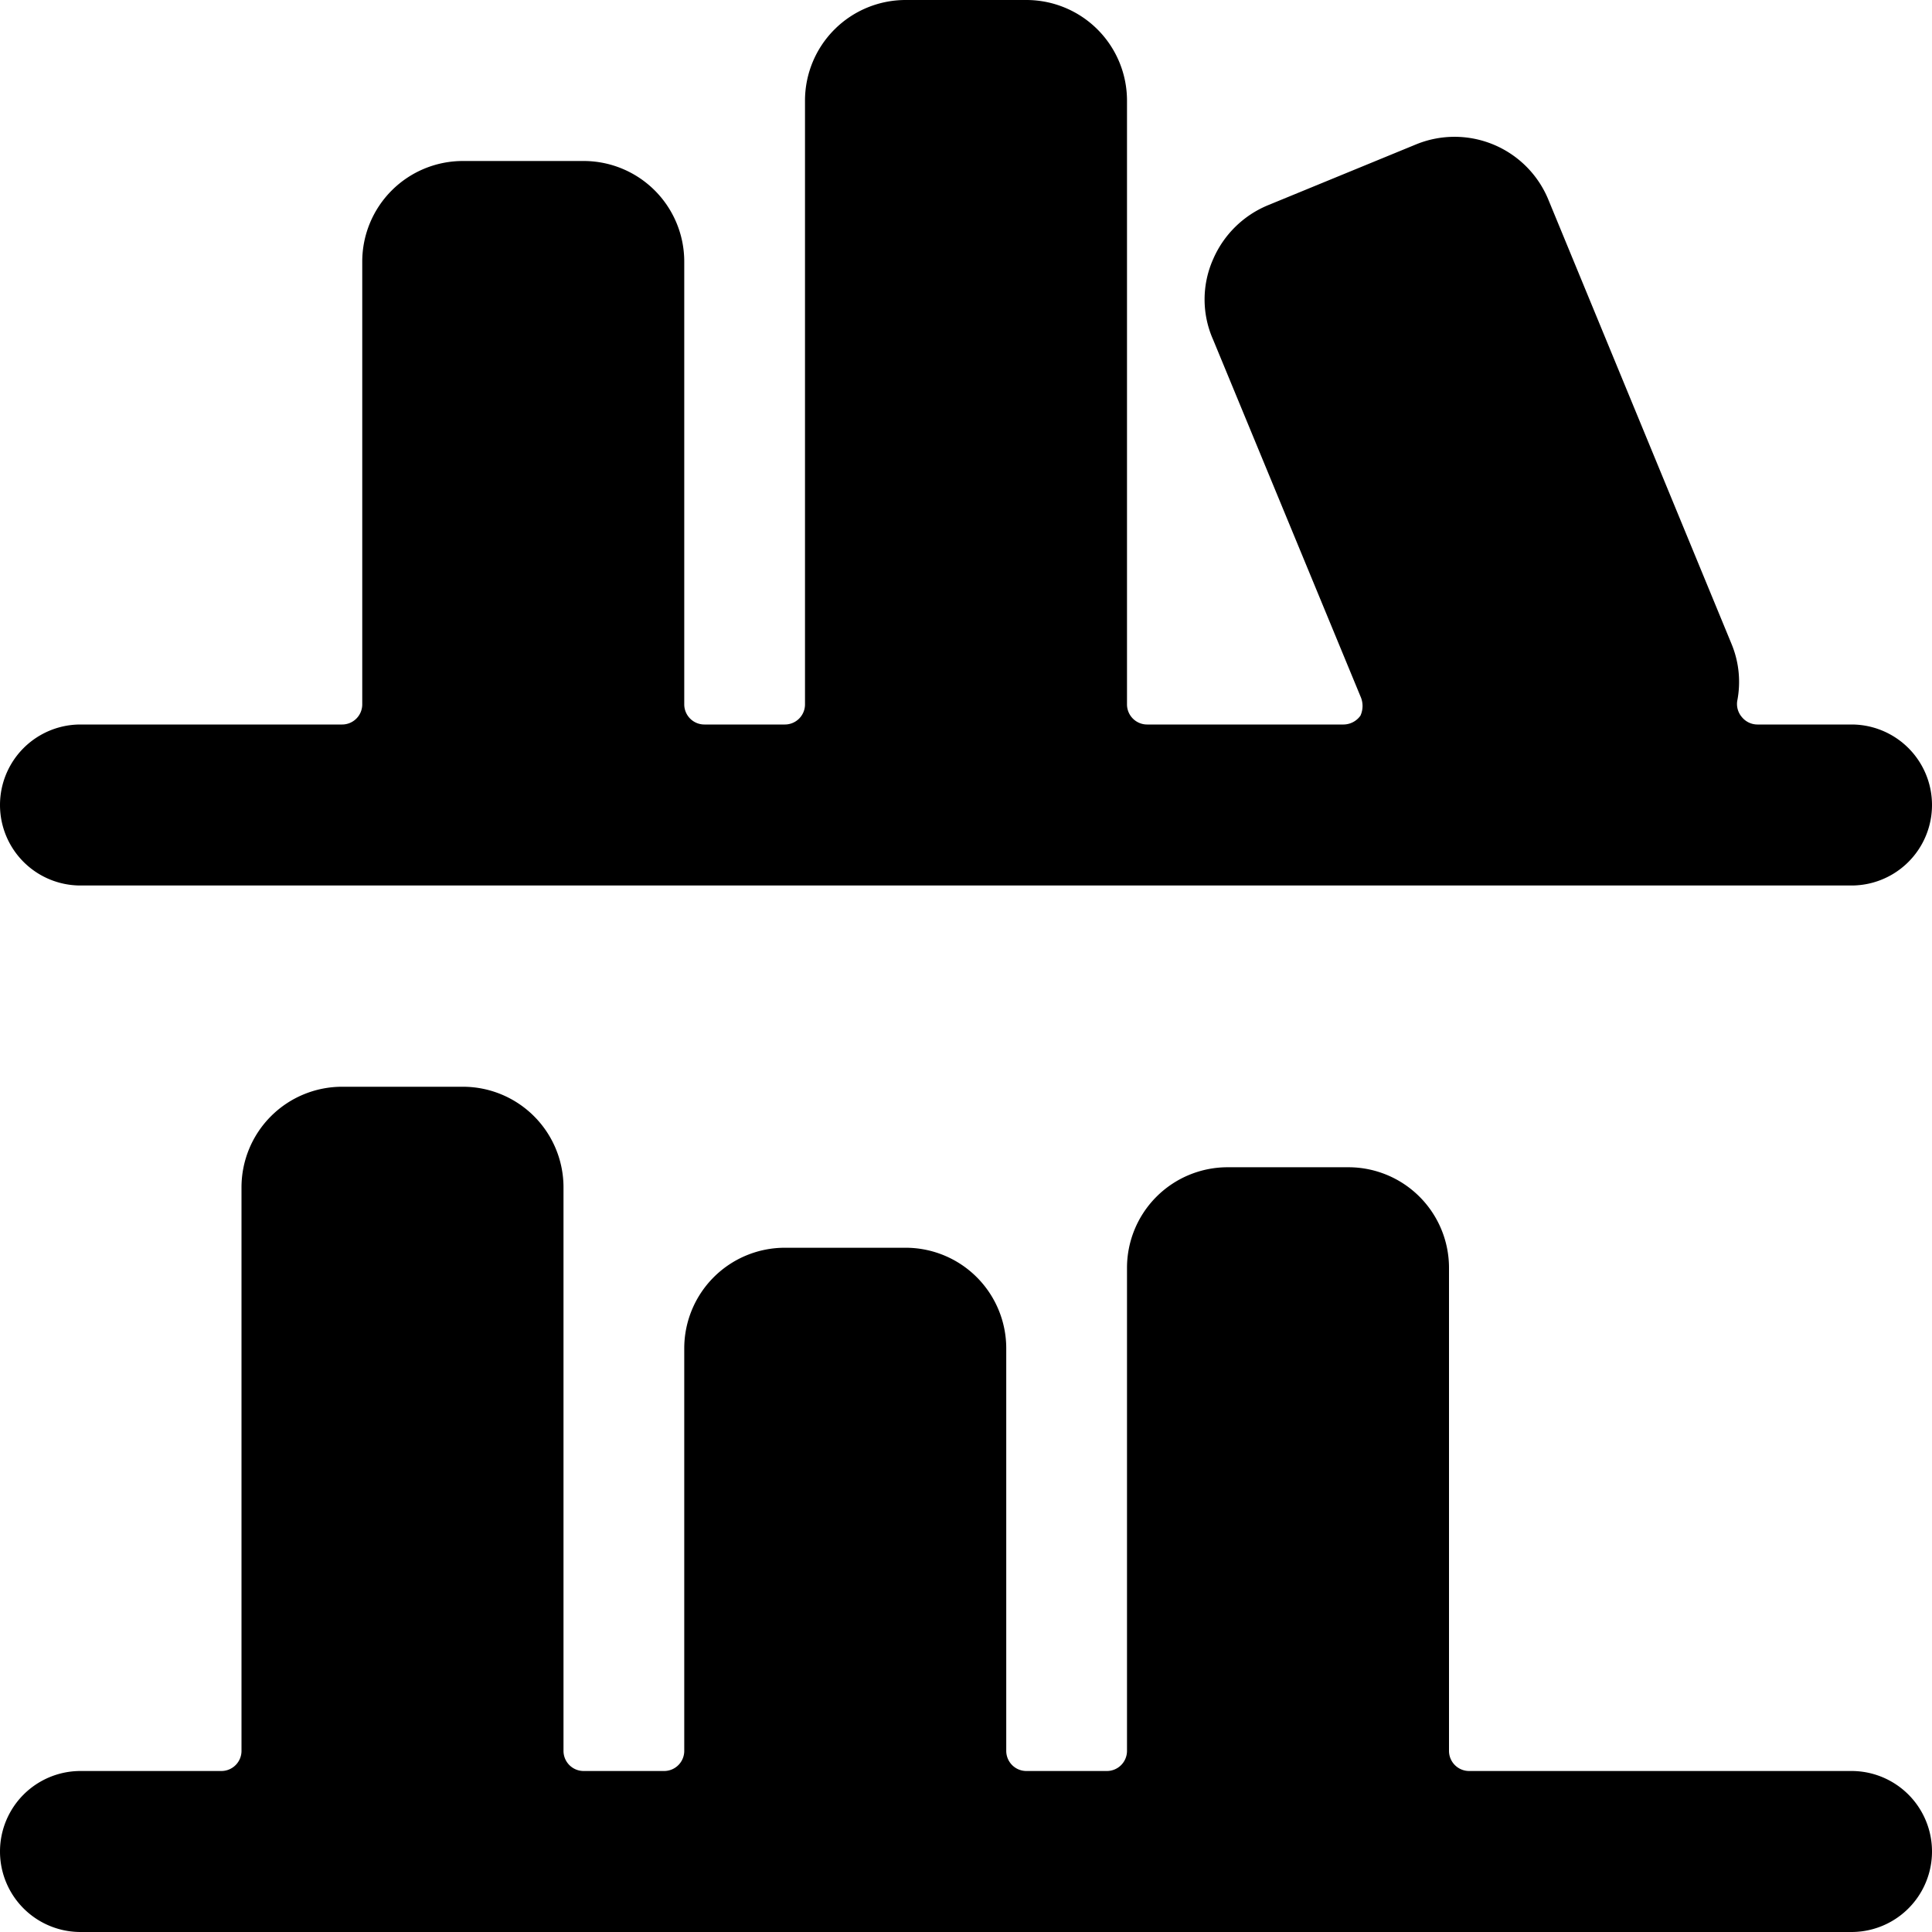
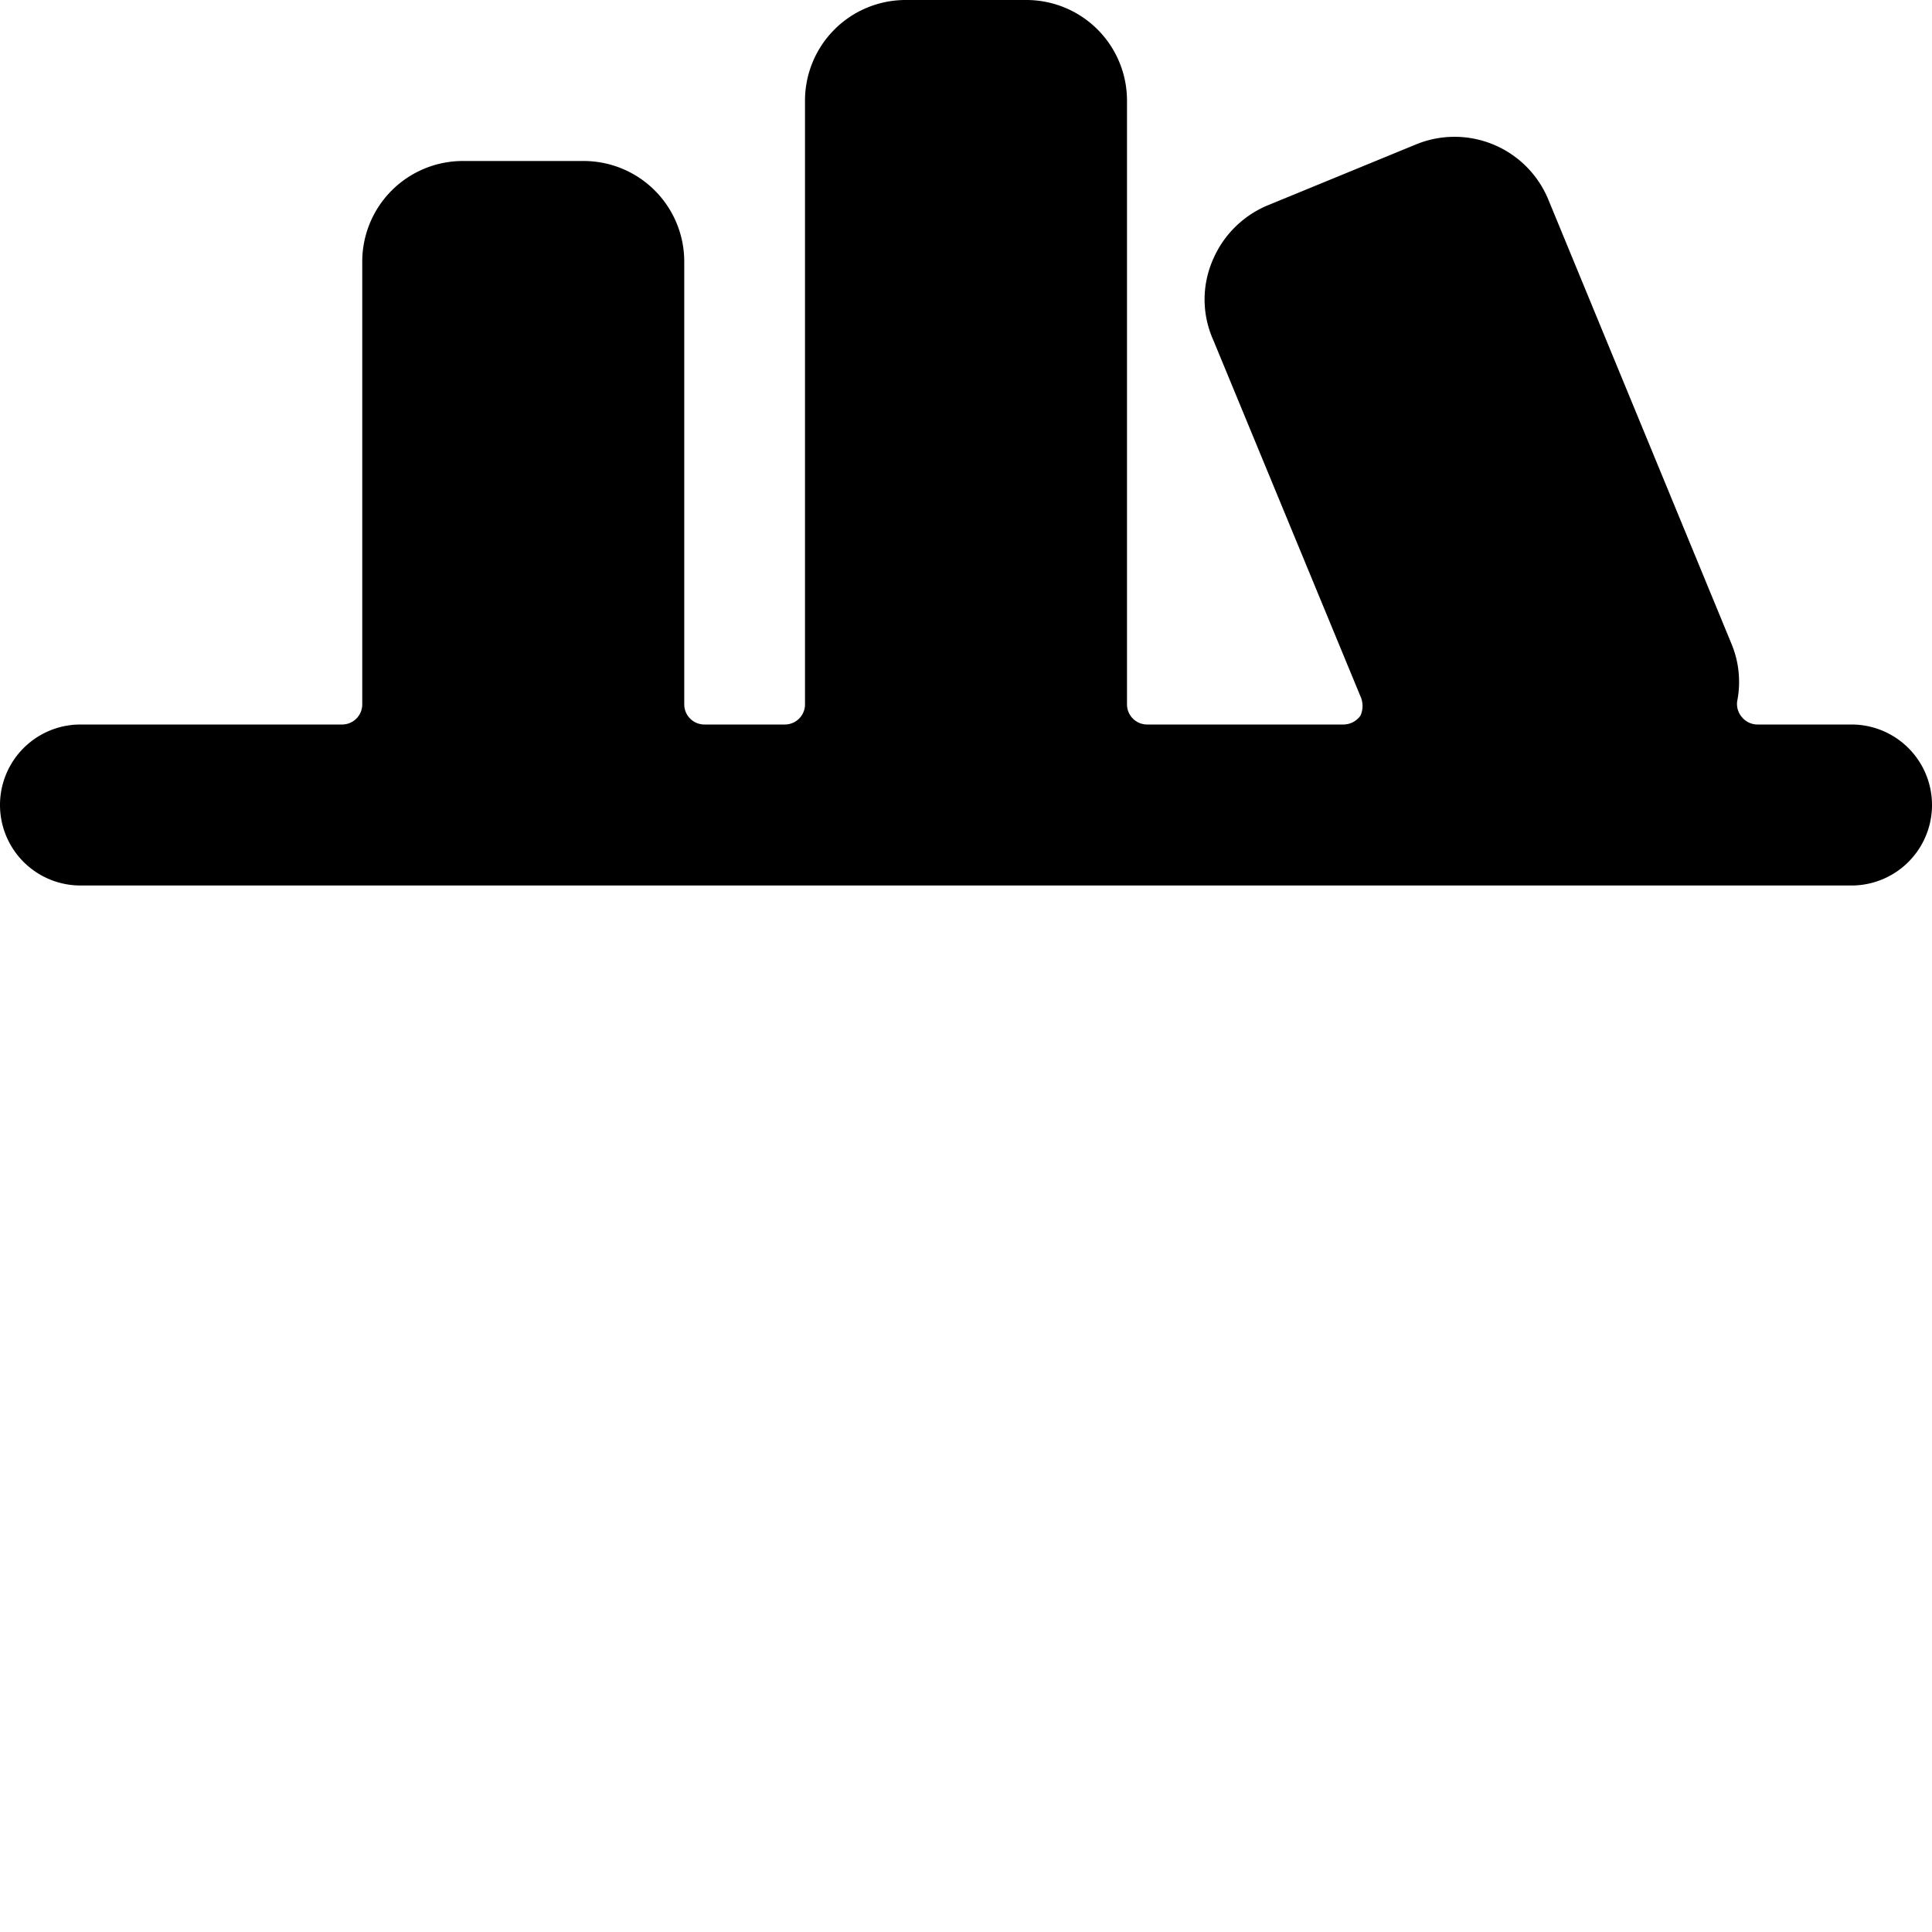
<svg xmlns="http://www.w3.org/2000/svg" viewBox="0 0 24 24">
  <g>
-     <path d="M23 22h-4.75a0.25 0.25 0 0 1 -0.25 -0.25v-6a1.25 1.25 0 0 0 -1.25 -1.25h-1.5A1.25 1.25 0 0 0 14 15.75v6a0.25 0.25 0 0 1 -0.25 0.25h-1a0.25 0.25 0 0 1 -0.25 -0.25v-5a1.25 1.25 0 0 0 -1.25 -1.25h-1.5a1.25 1.25 0 0 0 -1.25 1.25v5a0.25 0.25 0 0 1 -0.25 0.25h-1a0.25 0.25 0 0 1 -0.25 -0.25v-7a1.25 1.25 0 0 0 -1.25 -1.25h-1.5A1.25 1.25 0 0 0 3 14.75v7a0.25 0.25 0 0 1 -0.25 0.25H1a1 1 0 0 0 0 2h22a1 1 0 0 0 0 -2Z" fill="#000000" stroke-width="1" />
    <path d="M1 11h22a1 1 0 0 0 0 -2h-1.17a0.25 0.25 0 0 1 -0.19 -0.09 0.25 0.25 0 0 1 -0.06 -0.2 1.23 1.23 0 0 0 -0.07 -0.71l-2.28 -5.53a1.26 1.26 0 0 0 -1.63 -0.68l-1.85 0.76a1.27 1.27 0 0 0 -0.68 0.67 1.23 1.23 0 0 0 0 1l1.83 4.43a0.29 0.29 0 0 1 0 0.24 0.26 0.26 0 0 1 -0.21 0.11h-2.44a0.25 0.25 0 0 1 -0.25 -0.25v-7.5A1.25 1.25 0 0 0 12.75 0h-1.5A1.25 1.25 0 0 0 10 1.25v7.5a0.25 0.25 0 0 1 -0.25 0.25h-1a0.25 0.25 0 0 1 -0.25 -0.25v-5.5A1.25 1.25 0 0 0 7.25 2h-1.5A1.25 1.25 0 0 0 4.5 3.25v5.5a0.25 0.25 0 0 1 -0.25 0.25H1a1 1 0 0 0 0 2Z" fill="#000000" stroke-width="1" />
  </g>
</svg>